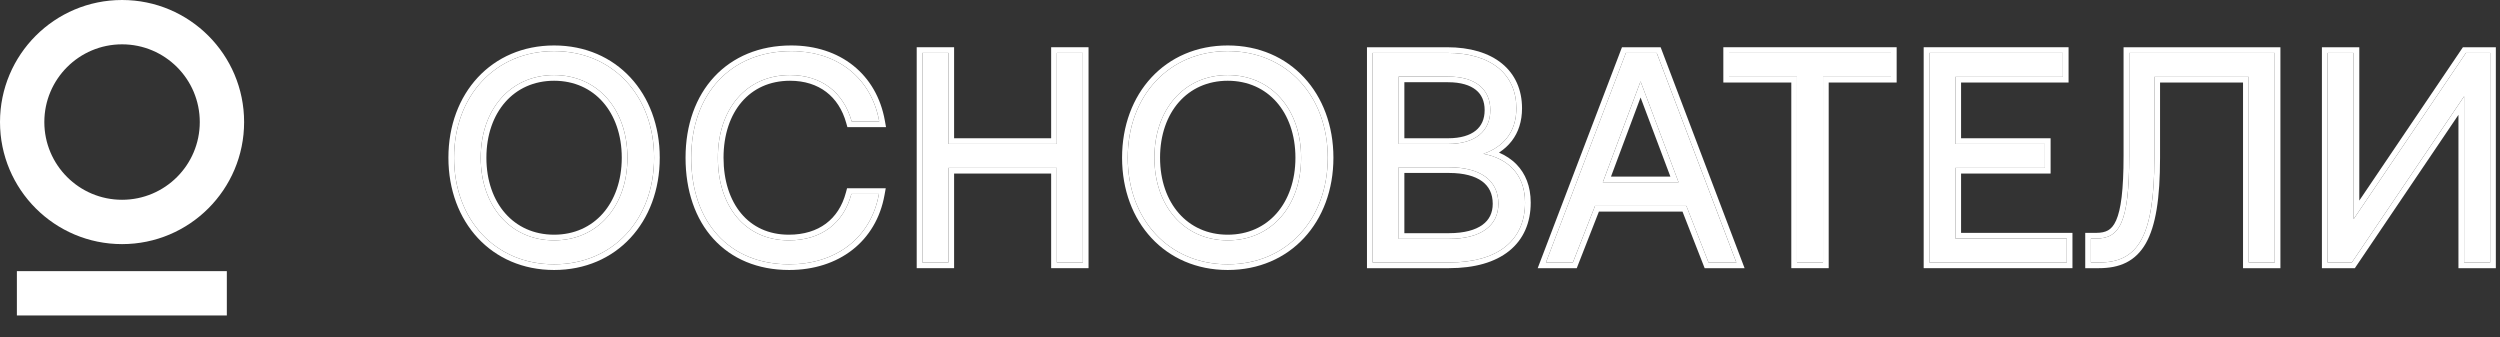
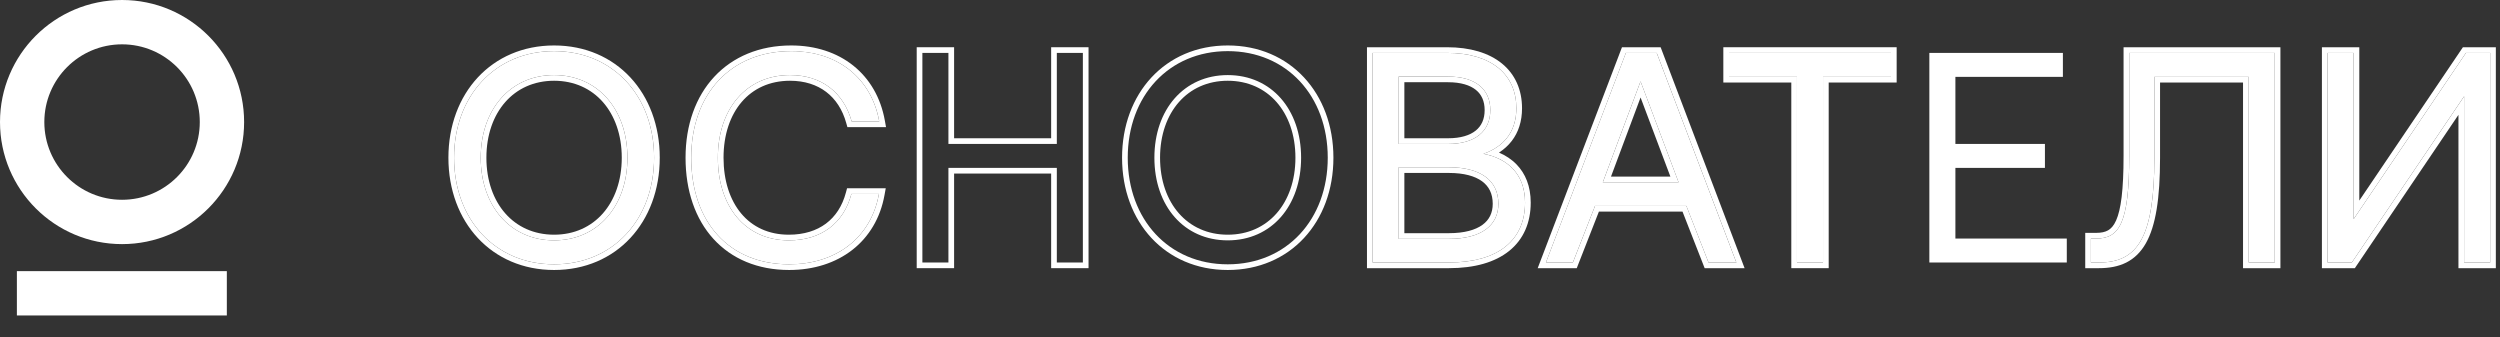
<svg xmlns="http://www.w3.org/2000/svg" viewBox="0 0 1200 161.774" fill="none">
  <rect x="0" y="0" width="1200" height="161.774" fill="#333333" stroke="none" />
  <g clip-path="url(#clip0_24_399)">
    <path d="M1128.881 126.002H1117.24V25.397H1129.744V105.162L1183.638 25.397H1195.28V126.002H1182.773V46.236L1128.881 126.002Z" fill="white" />
    <path d="M1007.517 126.002H1003.634V114.504H1006.076C1017.145 114.504 1022.03 107.605 1022.03 74.837V25.397H1091.88V126.002H1079.374V36.894H1034.102V75.843C1034.102 114.504 1025.768 126.002 1007.517 126.002Z" fill="white" />
    <path d="M926.088 126.002V25.397H990.19V36.894H938.592V69.088H981.565V80.586H938.592V114.504H992.058V126.002H926.088Z" fill="white" />
    <path d="M829.924 36.894V25.397H907.676V36.894H875.051V126.002H862.547V36.894H829.924Z" fill="white" />
    <path d="M754.978 126.002H742.043L780.415 25.397H795.22L833.449 126.002H820.085L809.447 98.838H765.614L754.978 126.002ZM787.458 39.05L769.35 87.484H805.711L787.458 39.05Z" fill="white" />
    <path d="M658.87 126.002V25.397H694.512C715.927 25.397 727.854 35.745 727.854 51.985C727.854 63.483 721.533 70.525 712.048 73.831C722.681 75.843 732.023 82.741 732.023 97.257C732.023 115.079 719.374 126.002 695.52 126.002H658.87ZM695.088 36.751H671.372V69.088H695.088C708.021 69.088 715.352 63.052 715.352 52.847C715.352 42.787 708.164 36.751 695.088 36.751ZM695.52 80.298H671.372V114.648H695.52C711.042 114.648 719.231 108.18 719.231 97.832C719.231 86.478 710.463 80.298 695.52 80.298Z" fill="white" />
-     <path d="M637.322 75.709C637.322 105.316 617.63 126.874 589.317 126.874C561.005 126.874 541.315 105.316 541.315 75.709C541.315 46.102 561.005 24.544 589.317 24.544C617.63 24.544 637.322 46.102 637.322 75.709ZM554.107 75.709C554.107 98.848 568.334 115.376 589.317 115.376C610.303 115.376 624.53 98.848 624.53 75.709C624.53 52.57 610.303 36.042 589.317 36.042C568.334 36.042 554.107 52.57 554.107 75.709Z" fill="white" />
-     <path d="M442.741 126.002V25.397H455.245V69.088H507.272V25.397H519.776V126.002H507.272V80.586H455.245V126.002H442.741Z" fill="white" />
    <path d="M378.783 126.874C349.894 126.874 331.786 106.466 331.786 75.709C331.786 45.24 350.613 24.544 379.788 24.544C402.063 24.544 418.305 37.479 422.041 58.319H408.82C404.939 44.378 394.303 36.042 379.214 36.042C358.087 36.042 344.576 52.426 344.576 75.709C344.576 98.848 357.511 115.376 378.637 115.376C394.158 115.376 404.939 107.184 408.675 93.099H421.896C418.163 113.939 401.489 126.874 378.783 126.874Z" fill="white" />
    <path d="M313.964 75.709C313.964 105.316 294.274 126.874 265.959 126.874C237.647 126.874 217.957 105.316 217.957 75.709C217.957 46.102 237.647 24.544 265.959 24.544C294.274 24.544 313.964 46.102 313.964 75.709ZM230.748 75.709C230.748 98.848 244.976 115.376 265.959 115.376C286.943 115.376 301.17 98.848 301.17 75.709C301.17 52.57 286.943 36.042 265.959 36.042C244.976 36.042 230.748 52.57 230.748 75.709Z" fill="white" />
    <path fill-rule="evenodd" clip-rule="evenodd" d="M1130.325 128.721H1114.519V22.673H1132.465V96.272L1182.195 22.673H1198.003V128.721H1180.055V55.123L1130.325 128.721ZM1128.881 126H1117.24V25.395H1129.744V105.16L1183.638 25.395H1195.28V126H1182.778V46.234L1128.881 126Z" fill="white" />
    <path fill-rule="evenodd" clip-rule="evenodd" d="M1000.913 128.721V111.78H1006.076C1008.584 111.78 1010.435 111.386 1011.884 110.553C1013.292 109.742 1014.595 108.356 1015.72 105.845C1018.062 100.616 1019.309 91.245 1019.309 74.835V22.673H1094.599V128.721H1076.653V39.614H1036.823V75.841C1036.823 95.22 1034.763 108.389 1030.022 116.76C1027.603 121.03 1024.47 124.082 1020.591 126.031C1016.749 127.962 1012.35 128.721 1007.513 128.721H1000.913ZM1034.102 36.892H1079.374V126H1091.878V25.395H1022.03V74.835C1022.03 107.603 1017.145 114.502 1006.076 114.502H1003.634V126H1007.513C1025.766 126 1034.102 114.502 1034.102 75.841V36.892Z" fill="white" />
-     <path fill-rule="evenodd" clip-rule="evenodd" d="M923.367 128.721V22.673H992.911V39.614H941.313V66.365H984.288V83.305H941.313V111.78H994.779V128.721H923.367ZM938.592 114.502V80.584H981.565V69.086H938.592V36.892H990.19V25.395H926.088V126H992.058V114.502H938.592Z" fill="white" />
    <path fill-rule="evenodd" clip-rule="evenodd" d="M827.201 39.614V22.673H910.395V39.614H877.772V128.721H859.826V39.614H827.201ZM862.547 36.892V126H875.051V36.892H907.676V25.395H829.922V36.892H862.547Z" fill="white" />
    <path fill-rule="evenodd" clip-rule="evenodd" d="M756.841 128.721H738.098L778.547 22.673H797.105L837.401 128.721H818.234L807.598 101.558H767.477L756.841 128.721ZM765.619 98.837H809.456L820.09 126H833.456L795.225 25.395H780.424L742.05 126H754.985L765.619 98.837ZM769.357 87.483H805.716L787.465 39.048L769.357 87.483ZM787.474 46.792L773.28 84.761H801.785L787.474 46.792Z" fill="white" />
    <path fill-rule="evenodd" clip-rule="evenodd" d="M656.147 128.721V22.673H694.512C705.621 22.673 714.642 25.355 720.935 30.49C727.298 35.682 730.577 43.141 730.577 51.983C730.577 58.257 728.843 63.492 725.667 67.633C723.959 69.862 721.875 71.721 719.513 73.242C722.648 74.58 725.552 76.452 727.98 78.962C732.183 83.31 734.745 89.365 734.745 97.256C734.745 106.864 731.304 114.88 724.425 120.429C717.633 125.91 707.817 128.721 695.52 128.721H656.147ZM716.414 74.969C714.998 74.488 713.534 74.111 712.045 73.829C713.503 73.321 714.886 72.725 716.182 72.038C723.326 68.254 727.854 61.714 727.854 51.983C727.854 35.743 715.927 25.395 694.512 25.395H658.87V126H695.52C719.374 126 732.023 115.077 732.023 97.256C732.023 84.772 725.114 77.922 716.414 74.969ZM671.372 36.749H695.088C708.164 36.749 715.352 42.785 715.352 52.846C715.352 63.05 708.021 69.086 695.088 69.086H671.372V36.749ZM674.095 66.365H695.088C701.173 66.365 705.555 64.94 708.359 62.675C711.087 60.475 712.629 57.239 712.629 52.846C712.629 48.519 711.12 45.323 708.415 43.143C705.63 40.897 701.25 39.47 695.088 39.47H674.095V66.365ZM671.372 80.296H695.52C710.463 80.296 719.231 86.477 719.231 97.83C719.231 108.178 711.04 114.646 695.52 114.646H671.372V80.296ZM674.095 111.924H695.52C702.956 111.924 708.237 110.367 711.593 107.92C714.83 105.556 716.51 102.195 716.51 97.83C716.51 92.946 714.673 89.412 711.375 87.004C707.955 84.506 702.673 83.018 695.52 83.018H674.095V111.924Z" fill="white" />
    <path fill-rule="evenodd" clip-rule="evenodd" d="M640.041 75.708C640.041 106.63 619.315 129.594 589.317 129.594C559.322 129.594 538.591 106.63 538.591 75.708C538.591 44.785 559.322 21.822 589.317 21.822C619.315 21.822 640.041 44.785 640.041 75.708ZM565.887 102.421C571.535 108.843 579.586 112.654 589.317 112.654C599.046 112.654 607.099 108.843 612.75 102.421C618.422 95.971 621.806 86.727 621.806 75.708C621.806 64.688 618.422 55.444 612.75 48.995C607.099 42.573 599.046 38.762 589.317 38.762C579.586 38.762 571.535 42.573 565.887 48.995C560.21 55.444 556.826 64.688 556.826 75.708C556.826 86.727 560.21 95.971 565.887 102.421ZM589.317 126.873C617.63 126.873 637.32 105.314 637.32 75.708C637.32 46.101 617.63 24.543 589.317 24.543C561.002 24.543 541.315 46.101 541.315 75.708C541.315 105.314 561.002 126.873 589.317 126.873ZM589.317 115.375C568.334 115.375 554.107 98.847 554.107 75.708C554.107 52.568 568.334 36.041 589.317 36.041C610.298 36.041 624.53 52.568 624.53 75.708C624.53 98.847 610.298 115.375 589.317 115.375Z" fill="white" />
    <path fill-rule="evenodd" clip-rule="evenodd" d="M440.02 128.721V22.673H457.966V66.365H504.551V22.673H522.497V128.721H504.551V83.305H457.966V128.721H440.02ZM455.245 80.584H507.274V126H519.776V25.395H507.274V69.086H455.245V25.395H442.741V126H455.245V80.584Z" fill="white" />
    <path fill-rule="evenodd" clip-rule="evenodd" d="M425.295 61.039H406.753L406.195 59.047C404.395 52.571 401.07 47.538 396.572 44.117C392.077 40.697 386.243 38.762 379.214 38.762C369.405 38.762 361.514 42.539 356.034 48.916C350.524 55.333 347.297 64.578 347.297 75.708C347.297 86.791 350.395 96.043 355.772 102.472C361.106 108.852 368.845 112.654 378.637 112.654C385.912 112.654 391.891 110.739 396.448 107.337C400.997 103.941 404.313 98.926 406.045 92.4L406.582 90.377H425.152L424.577 93.578C420.581 115.868 402.647 129.594 378.783 129.594C363.661 129.594 351.15 124.233 342.436 114.655C333.75 105.105 329.062 91.611 329.062 75.708C329.062 59.915 333.949 46.42 342.851 36.846C351.773 27.253 364.526 21.822 379.788 21.822C391.458 21.822 401.707 25.215 409.566 31.489C417.429 37.77 422.742 46.818 424.72 57.837L425.295 61.039ZM421.324 95.819C416.672 115.058 400.484 126.873 378.783 126.873C349.894 126.873 331.786 106.464 331.786 75.708C331.786 45.239 350.613 24.543 379.788 24.543C401.077 24.543 416.855 36.358 421.472 55.596C421.688 56.487 421.875 57.395 422.041 58.317H408.82C404.937 44.377 394.303 36.041 379.214 36.041C358.085 36.041 344.576 52.425 344.576 75.708C344.576 98.847 357.509 115.375 378.637 115.375C394.158 115.375 404.937 107.183 408.675 93.098H421.896C421.732 94.021 421.54 94.928 421.324 95.819Z" fill="white" />
    <path fill-rule="evenodd" clip-rule="evenodd" d="M316.683 75.708C316.683 106.63 295.955 129.594 265.959 129.594C235.962 129.594 215.235 106.63 215.235 75.708C215.235 44.785 235.962 21.822 265.959 21.822C295.955 21.822 316.683 44.785 316.683 75.708ZM242.529 102.421C248.177 108.843 256.23 112.654 265.959 112.654C275.688 112.654 283.739 108.843 289.392 102.421C295.064 95.971 298.448 86.727 298.448 75.708C298.448 64.688 295.064 55.444 289.392 48.995C283.739 42.573 275.688 38.762 265.959 38.762C256.23 38.762 248.177 42.573 242.529 48.995C236.852 55.444 233.469 64.688 233.469 75.708C233.469 86.727 236.852 95.971 242.529 102.421ZM265.959 126.873C294.272 126.873 313.964 105.314 313.964 75.708C313.964 46.101 294.272 24.543 265.959 24.543C237.647 24.543 217.956 46.101 217.956 75.708C217.956 105.314 237.647 126.873 265.959 126.873ZM265.959 115.375C244.976 115.375 230.747 98.847 230.747 75.708C230.747 52.568 244.976 36.041 265.959 36.041C286.943 36.041 301.17 52.568 301.17 75.708C301.17 98.847 286.943 115.375 265.959 115.375Z" fill="white" />
    <path fill-rule="evenodd" clip-rule="evenodd" d="M58.587 95.894C79.191 95.894 95.894 79.191 95.894 58.587C95.894 37.983 79.191 21.28 58.587 21.28C37.983 21.28 21.28 37.983 21.28 58.587C21.28 79.191 37.983 95.894 58.587 95.894ZM58.587 117.174C90.944 117.174 117.174 90.944 117.174 58.587C117.174 26.23 90.944 0 58.587 0C26.23 0 0 26.23 0 58.587C0 90.944 26.23 117.174 58.587 117.174Z" fill="white" />
    <path fill-rule="evenodd" clip-rule="evenodd" d="M108.879 151.424H8.103V130.143H108.879V151.424Z" fill="white" />
  </g>
  <defs>
    <clipPath id="clip0_24_399">
      <rect width="300" height="37.916" fill="white" transform="scale(4)" />
    </clipPath>
  </defs>
</svg>